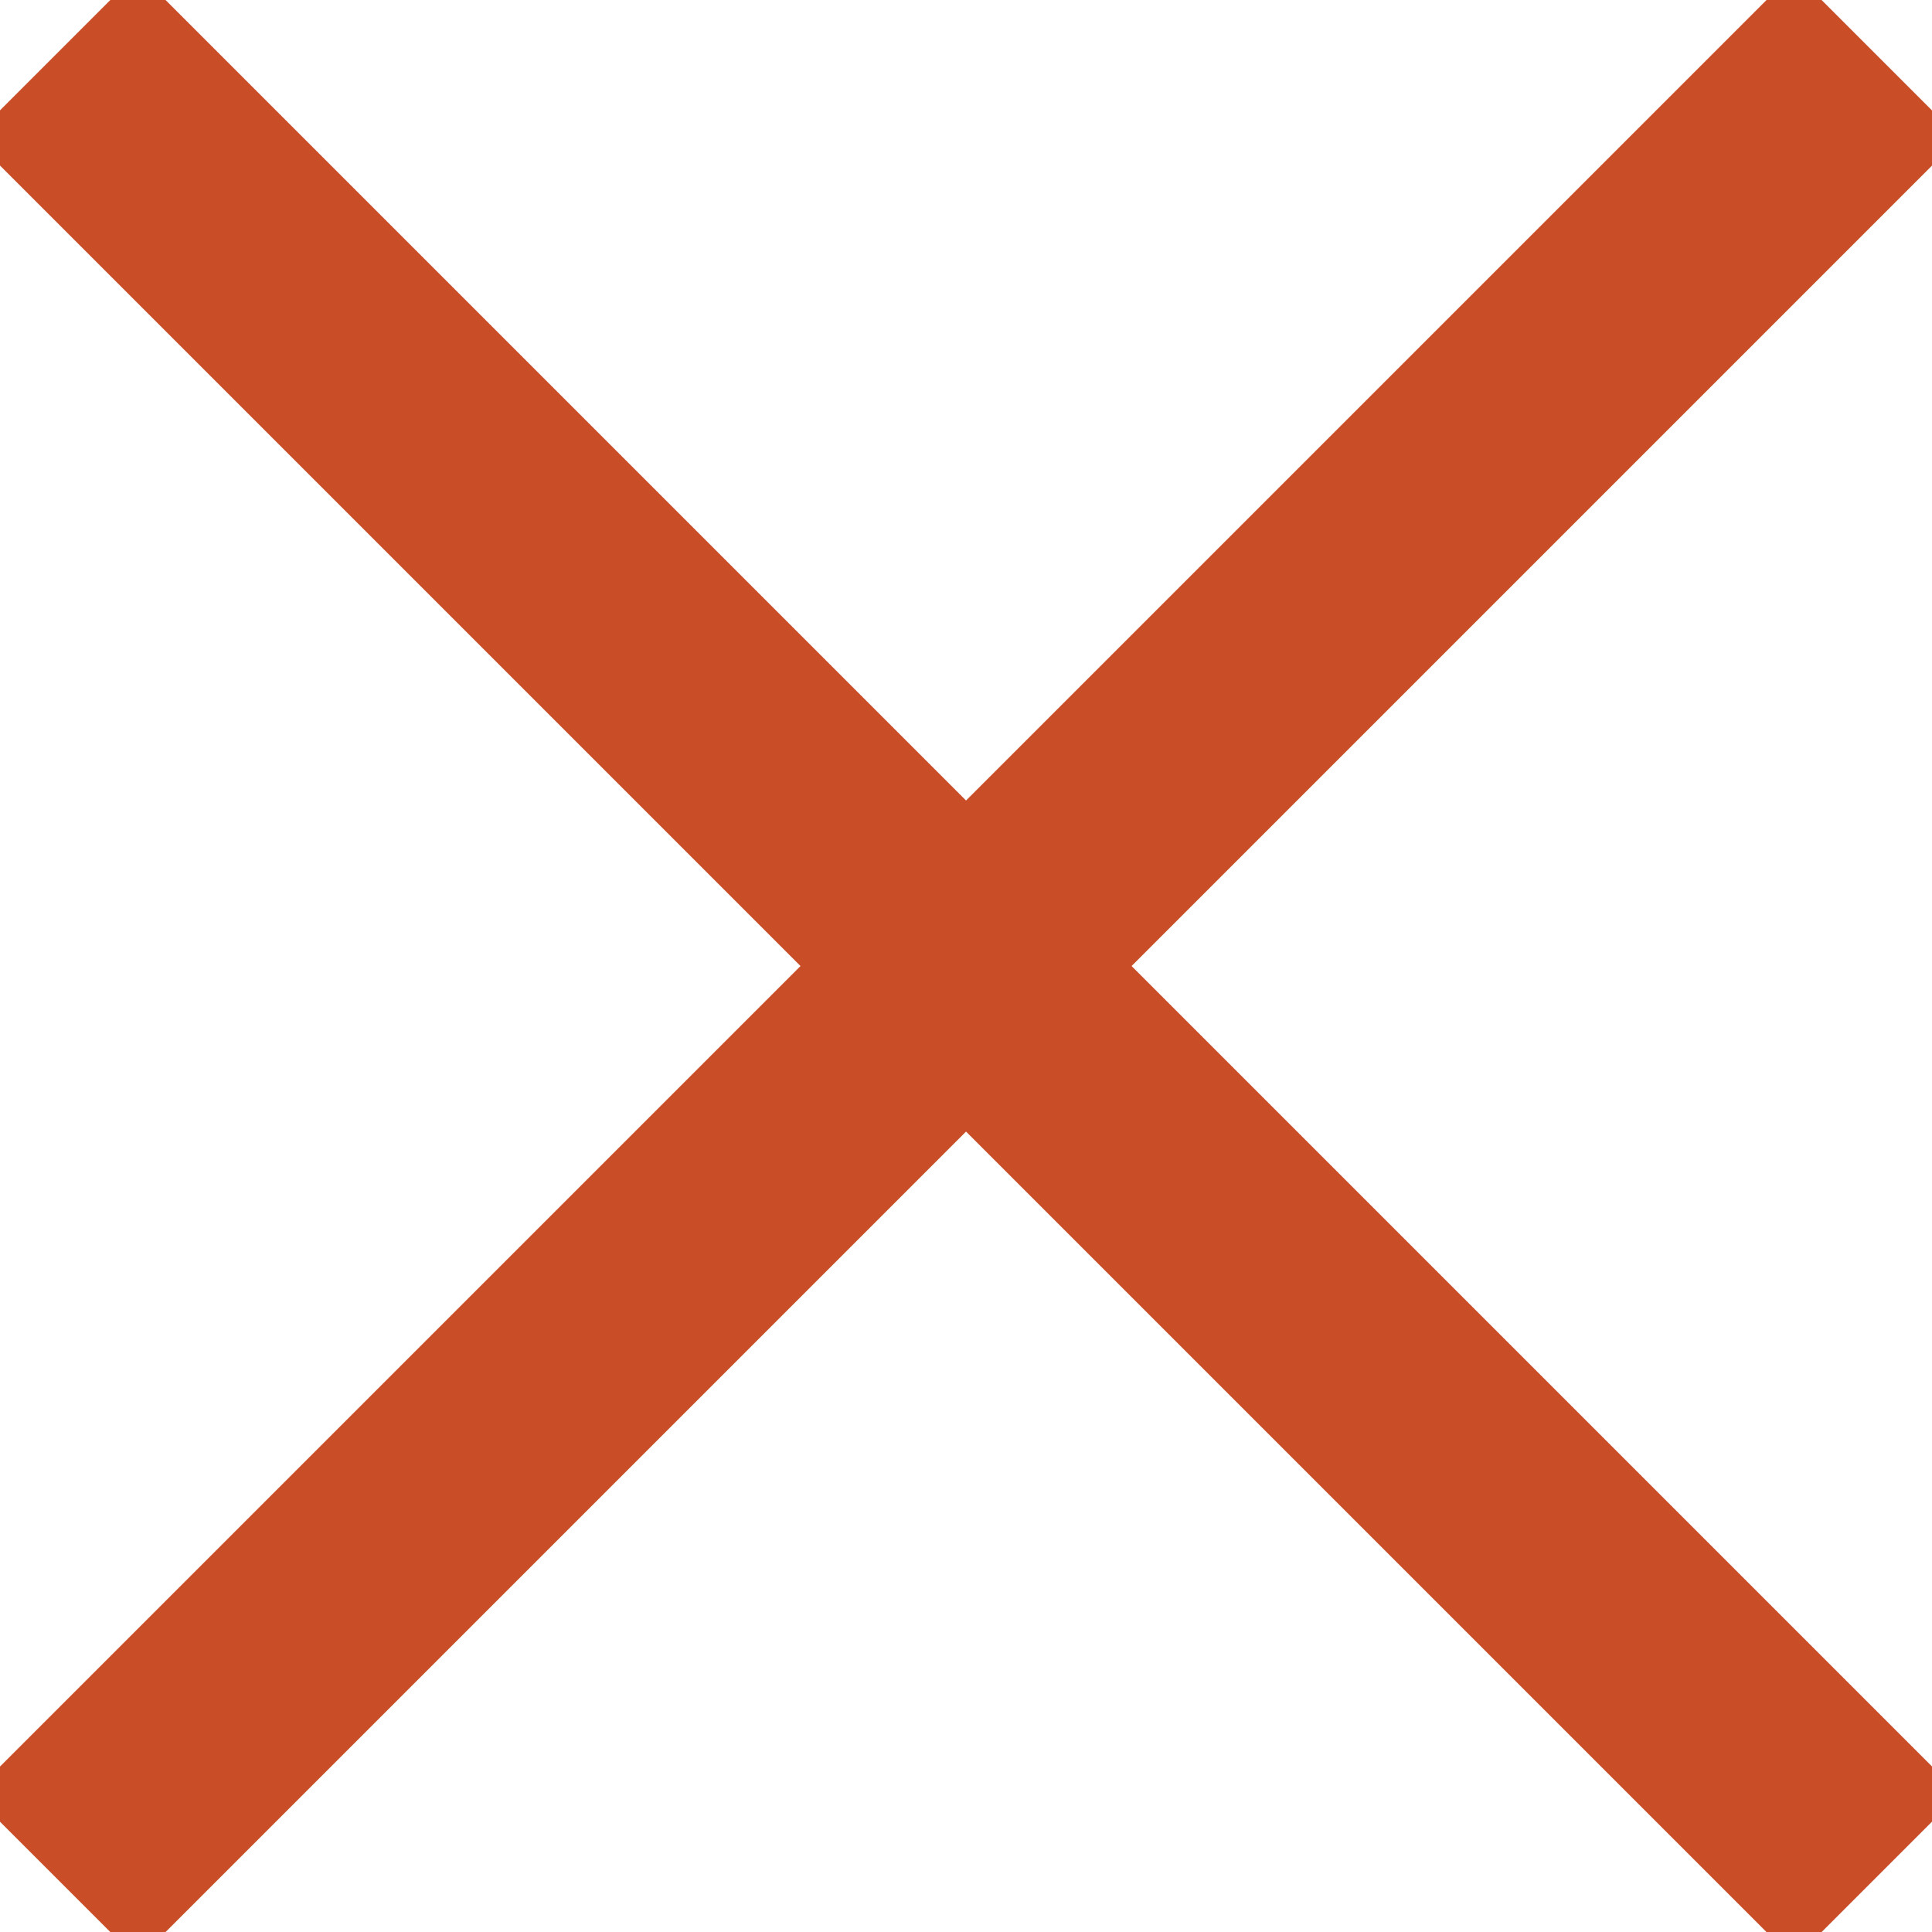
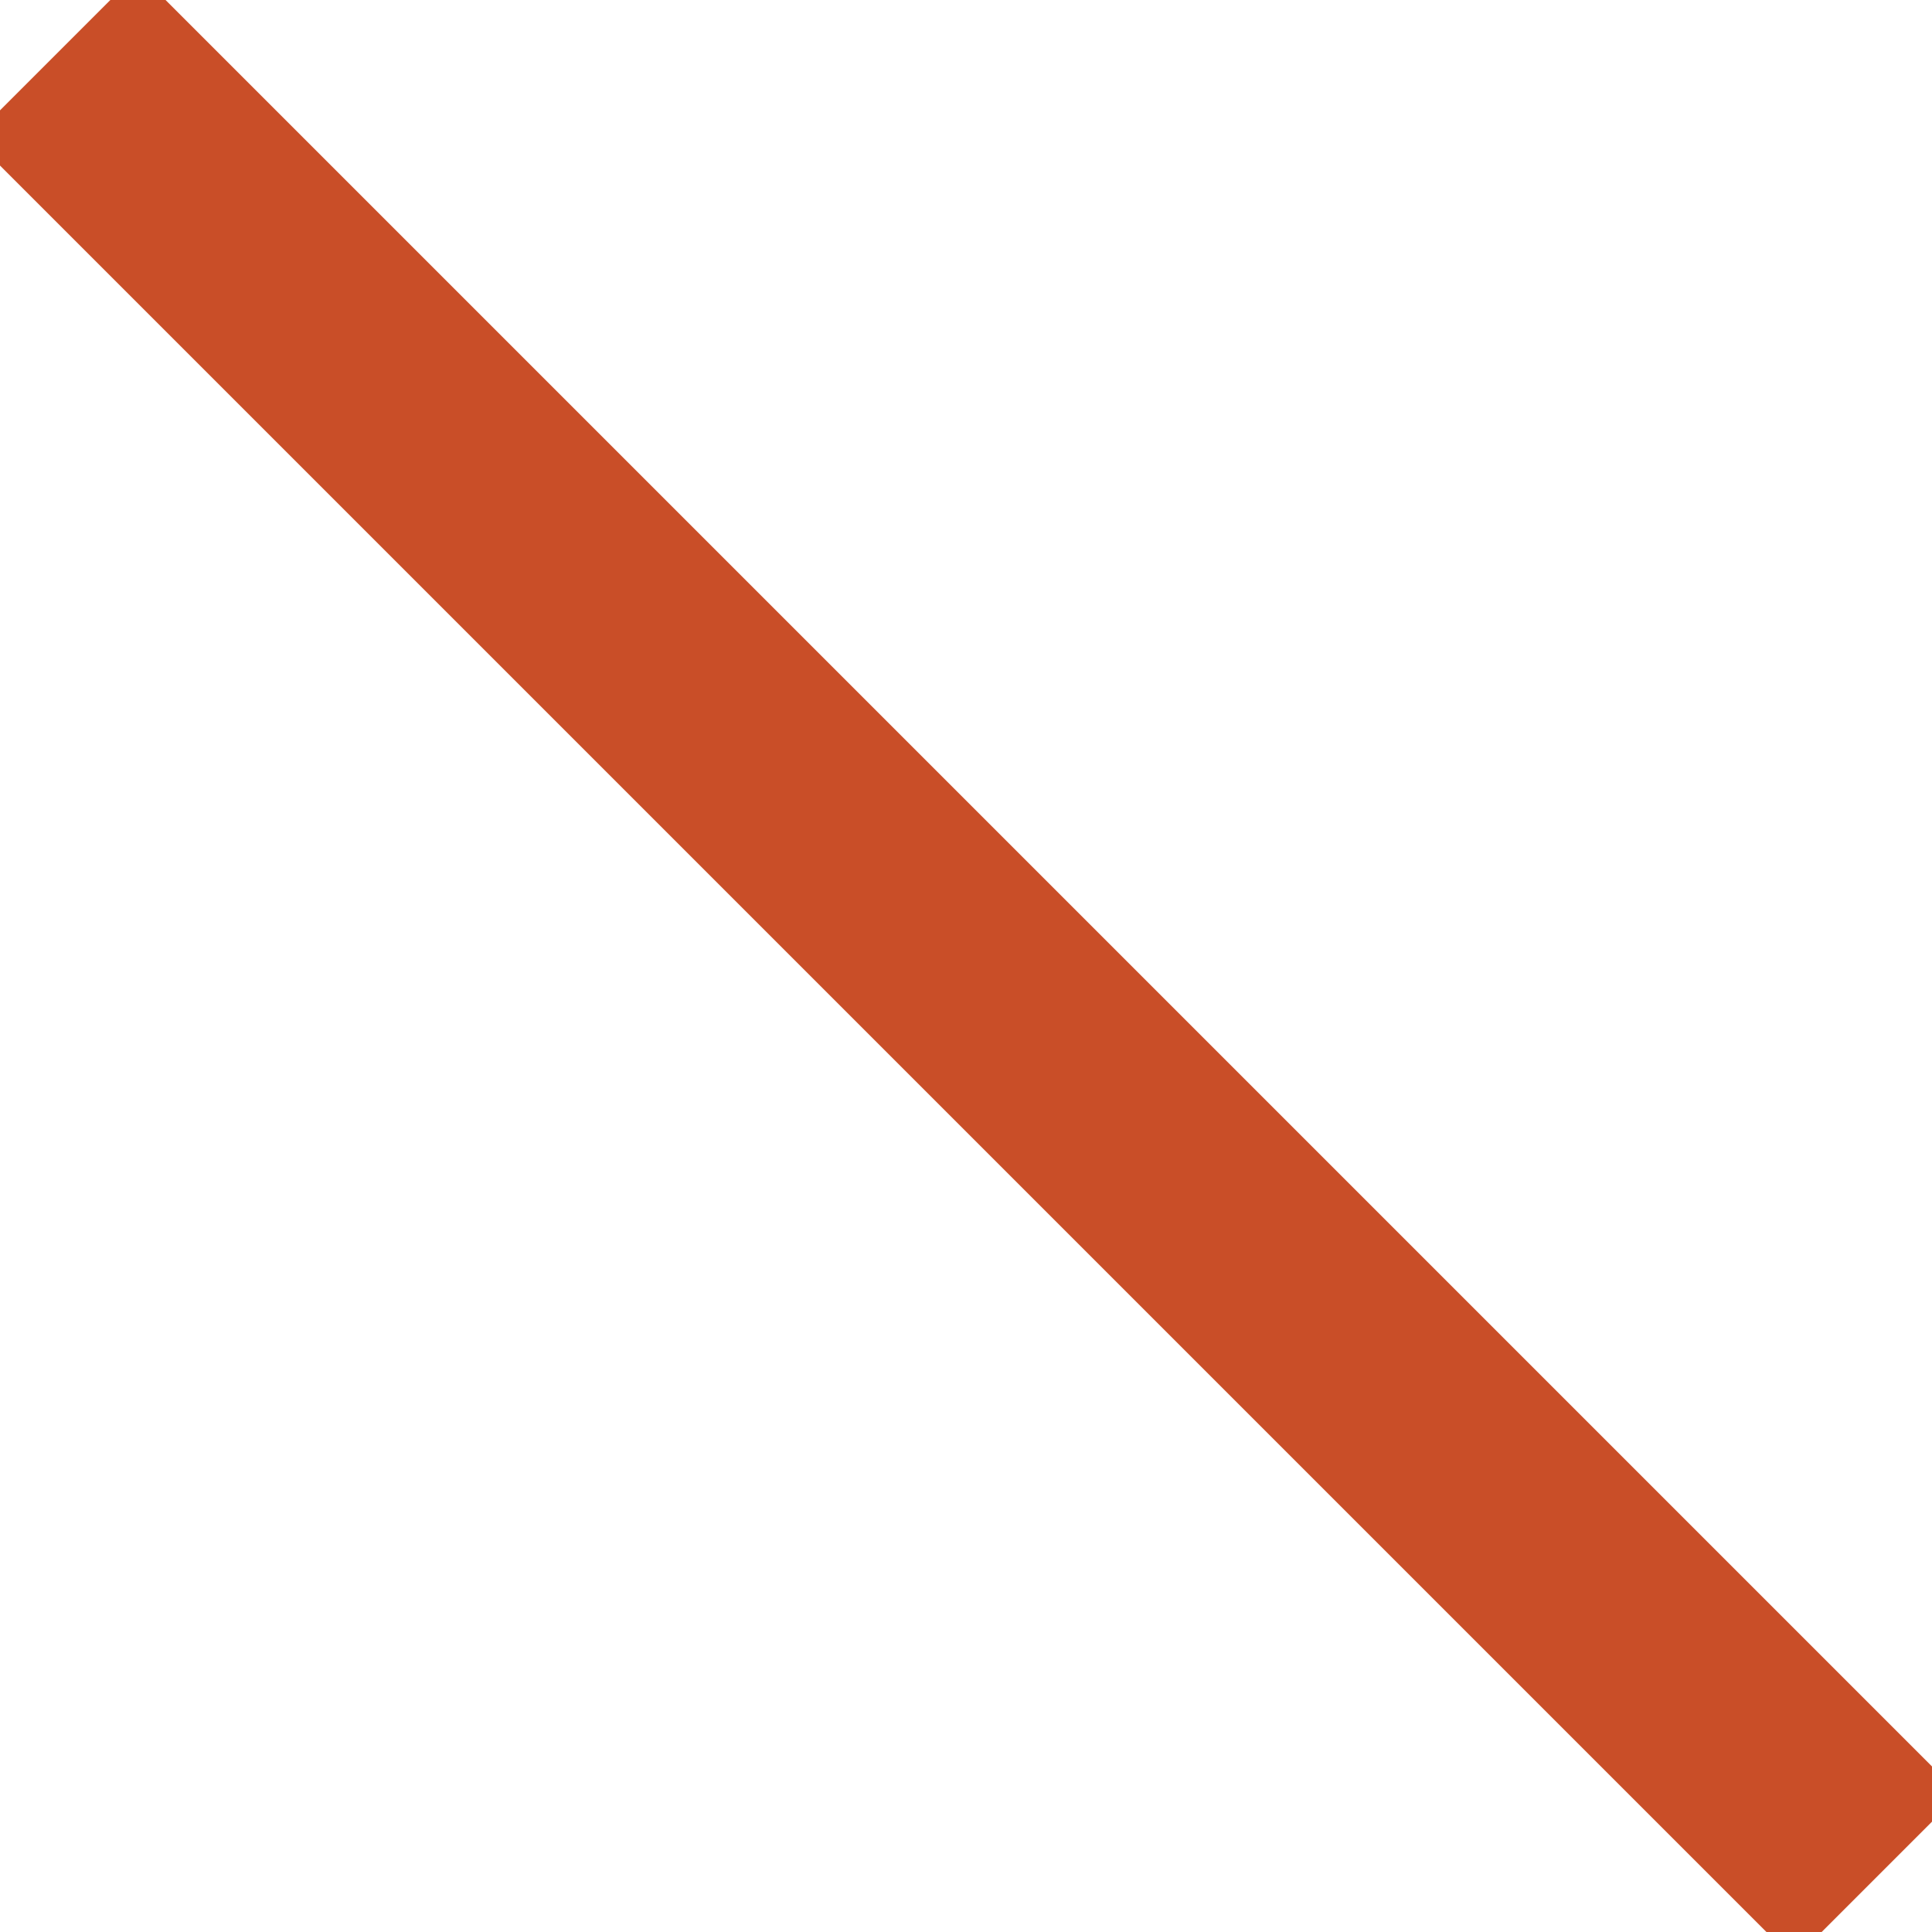
<svg xmlns="http://www.w3.org/2000/svg" width="24.757" height="24.757" viewBox="0 0 24.757 24.757">
  <g id="Group_969" data-name="Group 969" transform="translate(-1503.811 -93.401)">
-     <path id="Path_2279" data-name="Path 2279" d="M-12112.483-5669.892l23.343,23.343" transform="translate(-4142.031 12206.592) rotate(90)" fill="none" stroke="#C94E28" stroke-width="3" />
    <path id="Path_2280" data-name="Path 2280" d="M-12112.483-5669.892l23.343,23.343" transform="translate(13617.001 5764)" fill="none" stroke="#C94E28" stroke-width="3" />
  </g>
</svg>